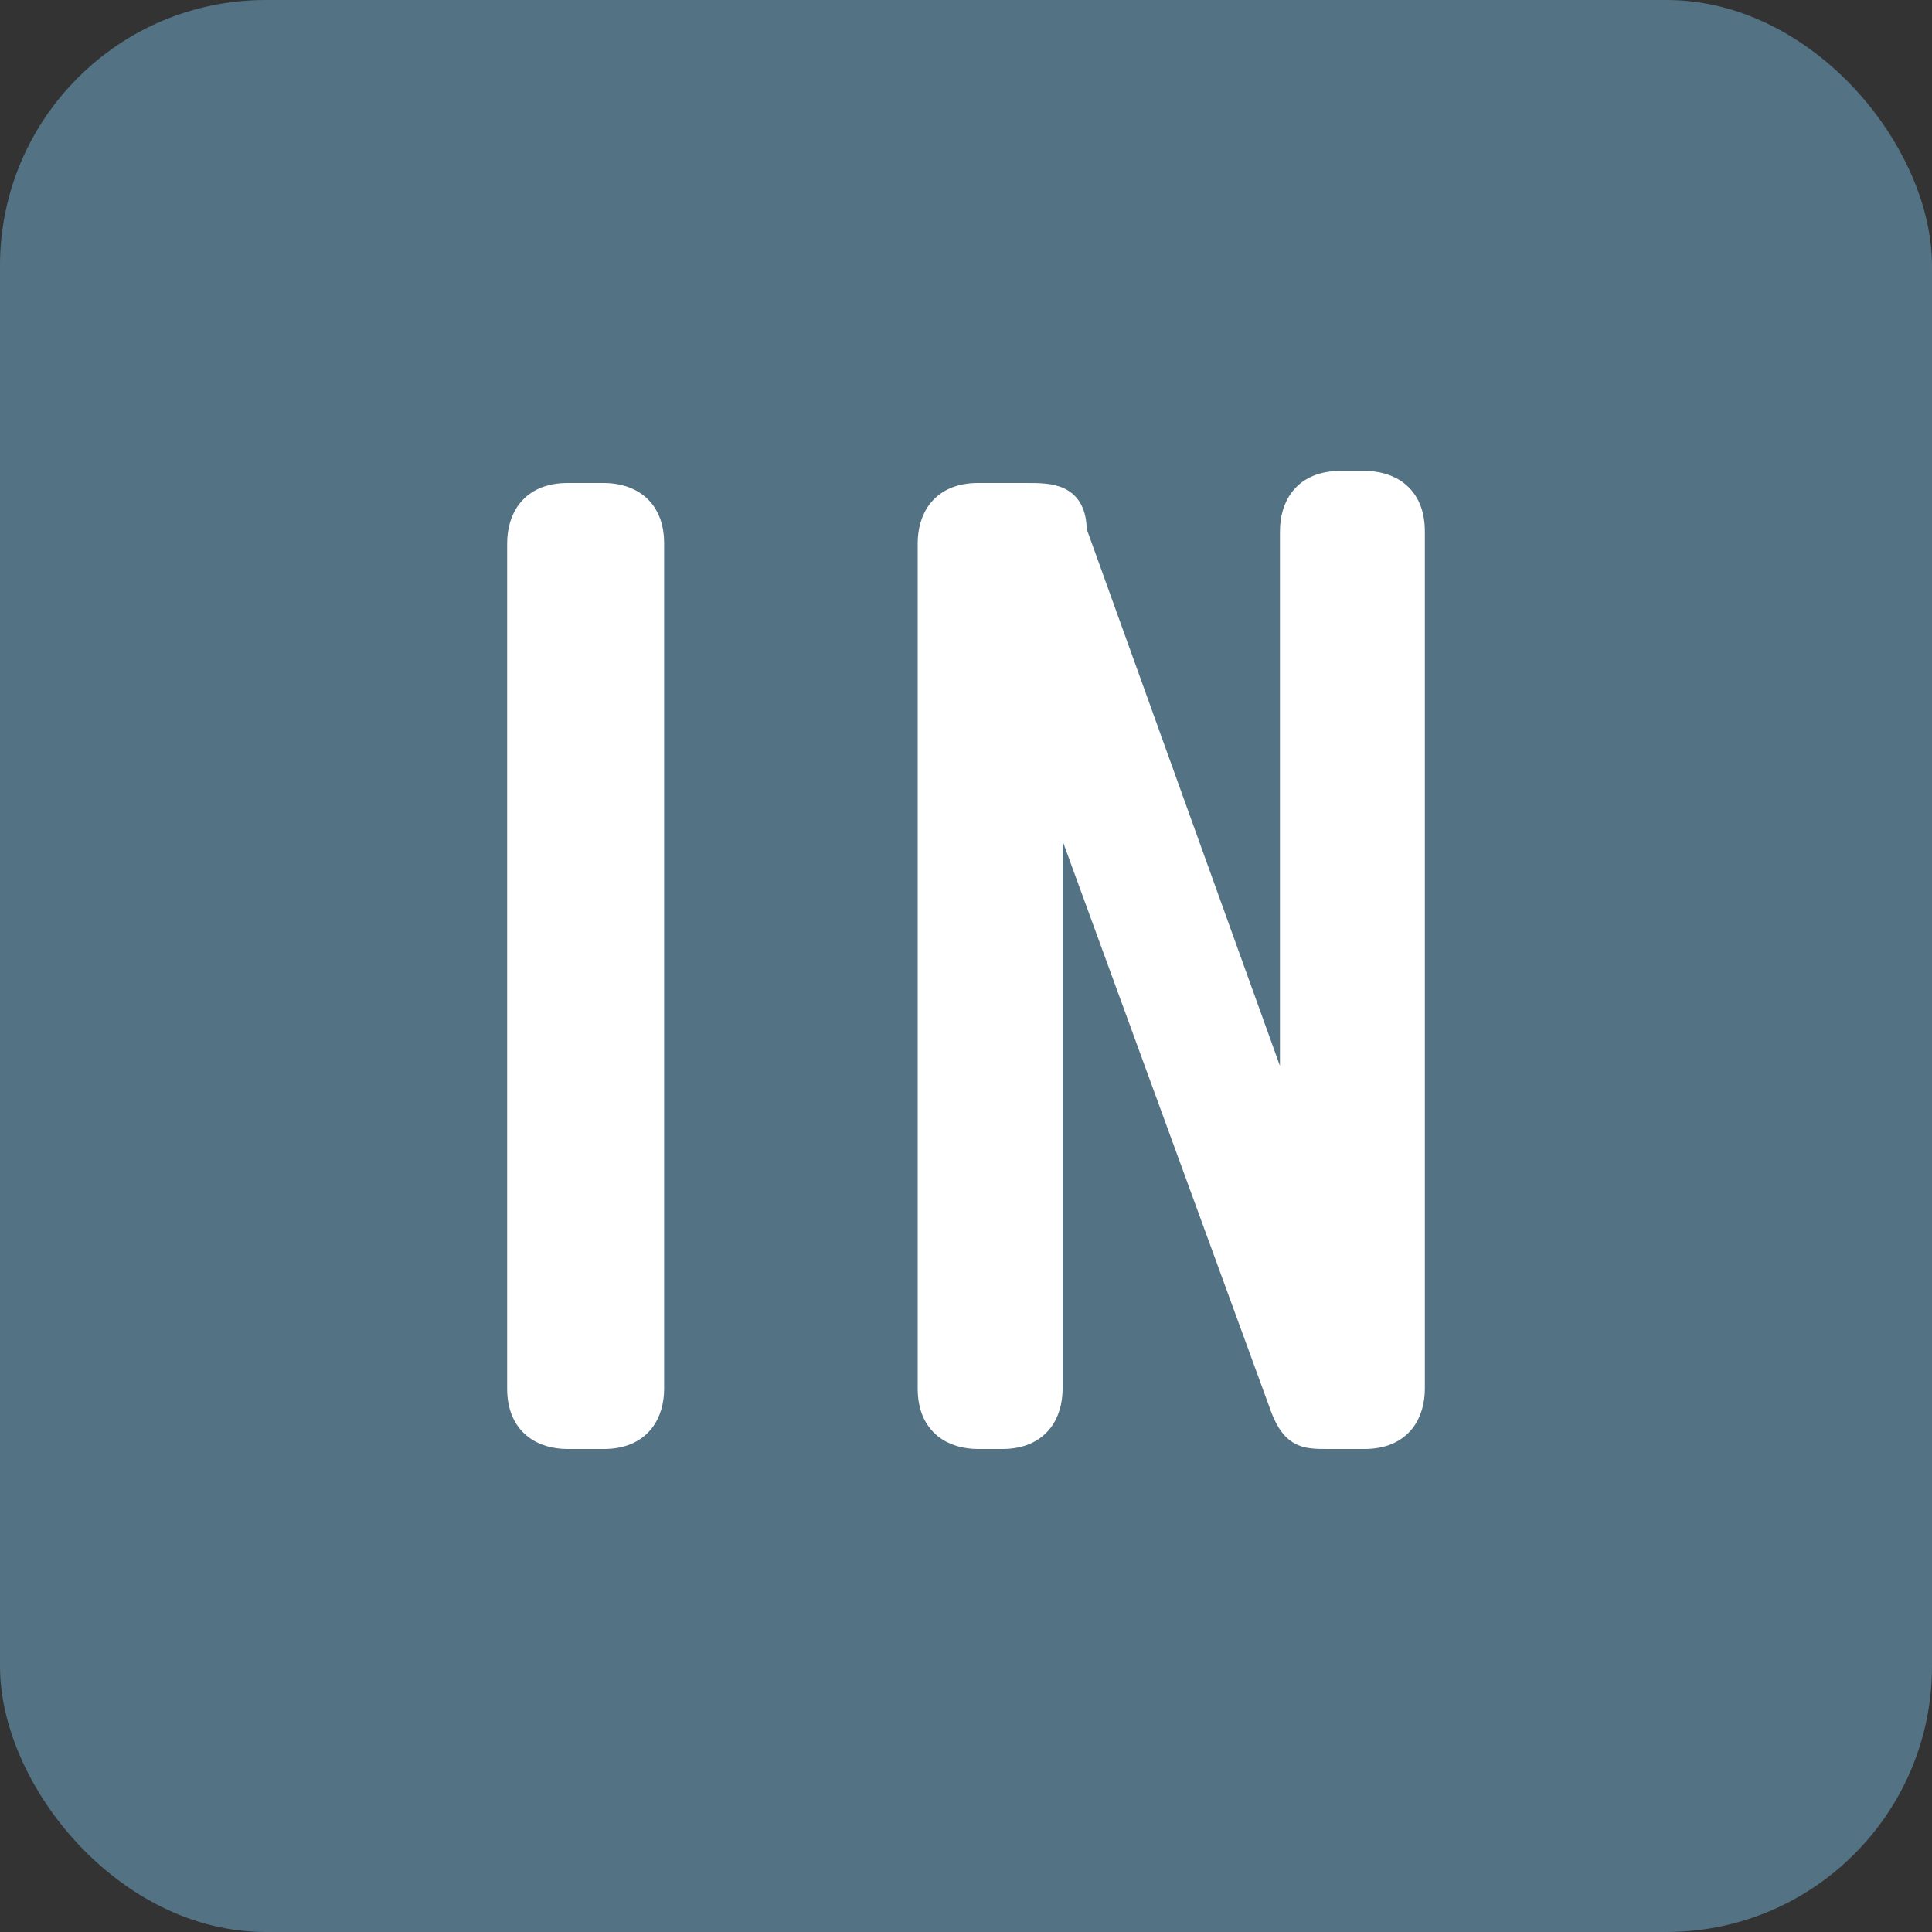
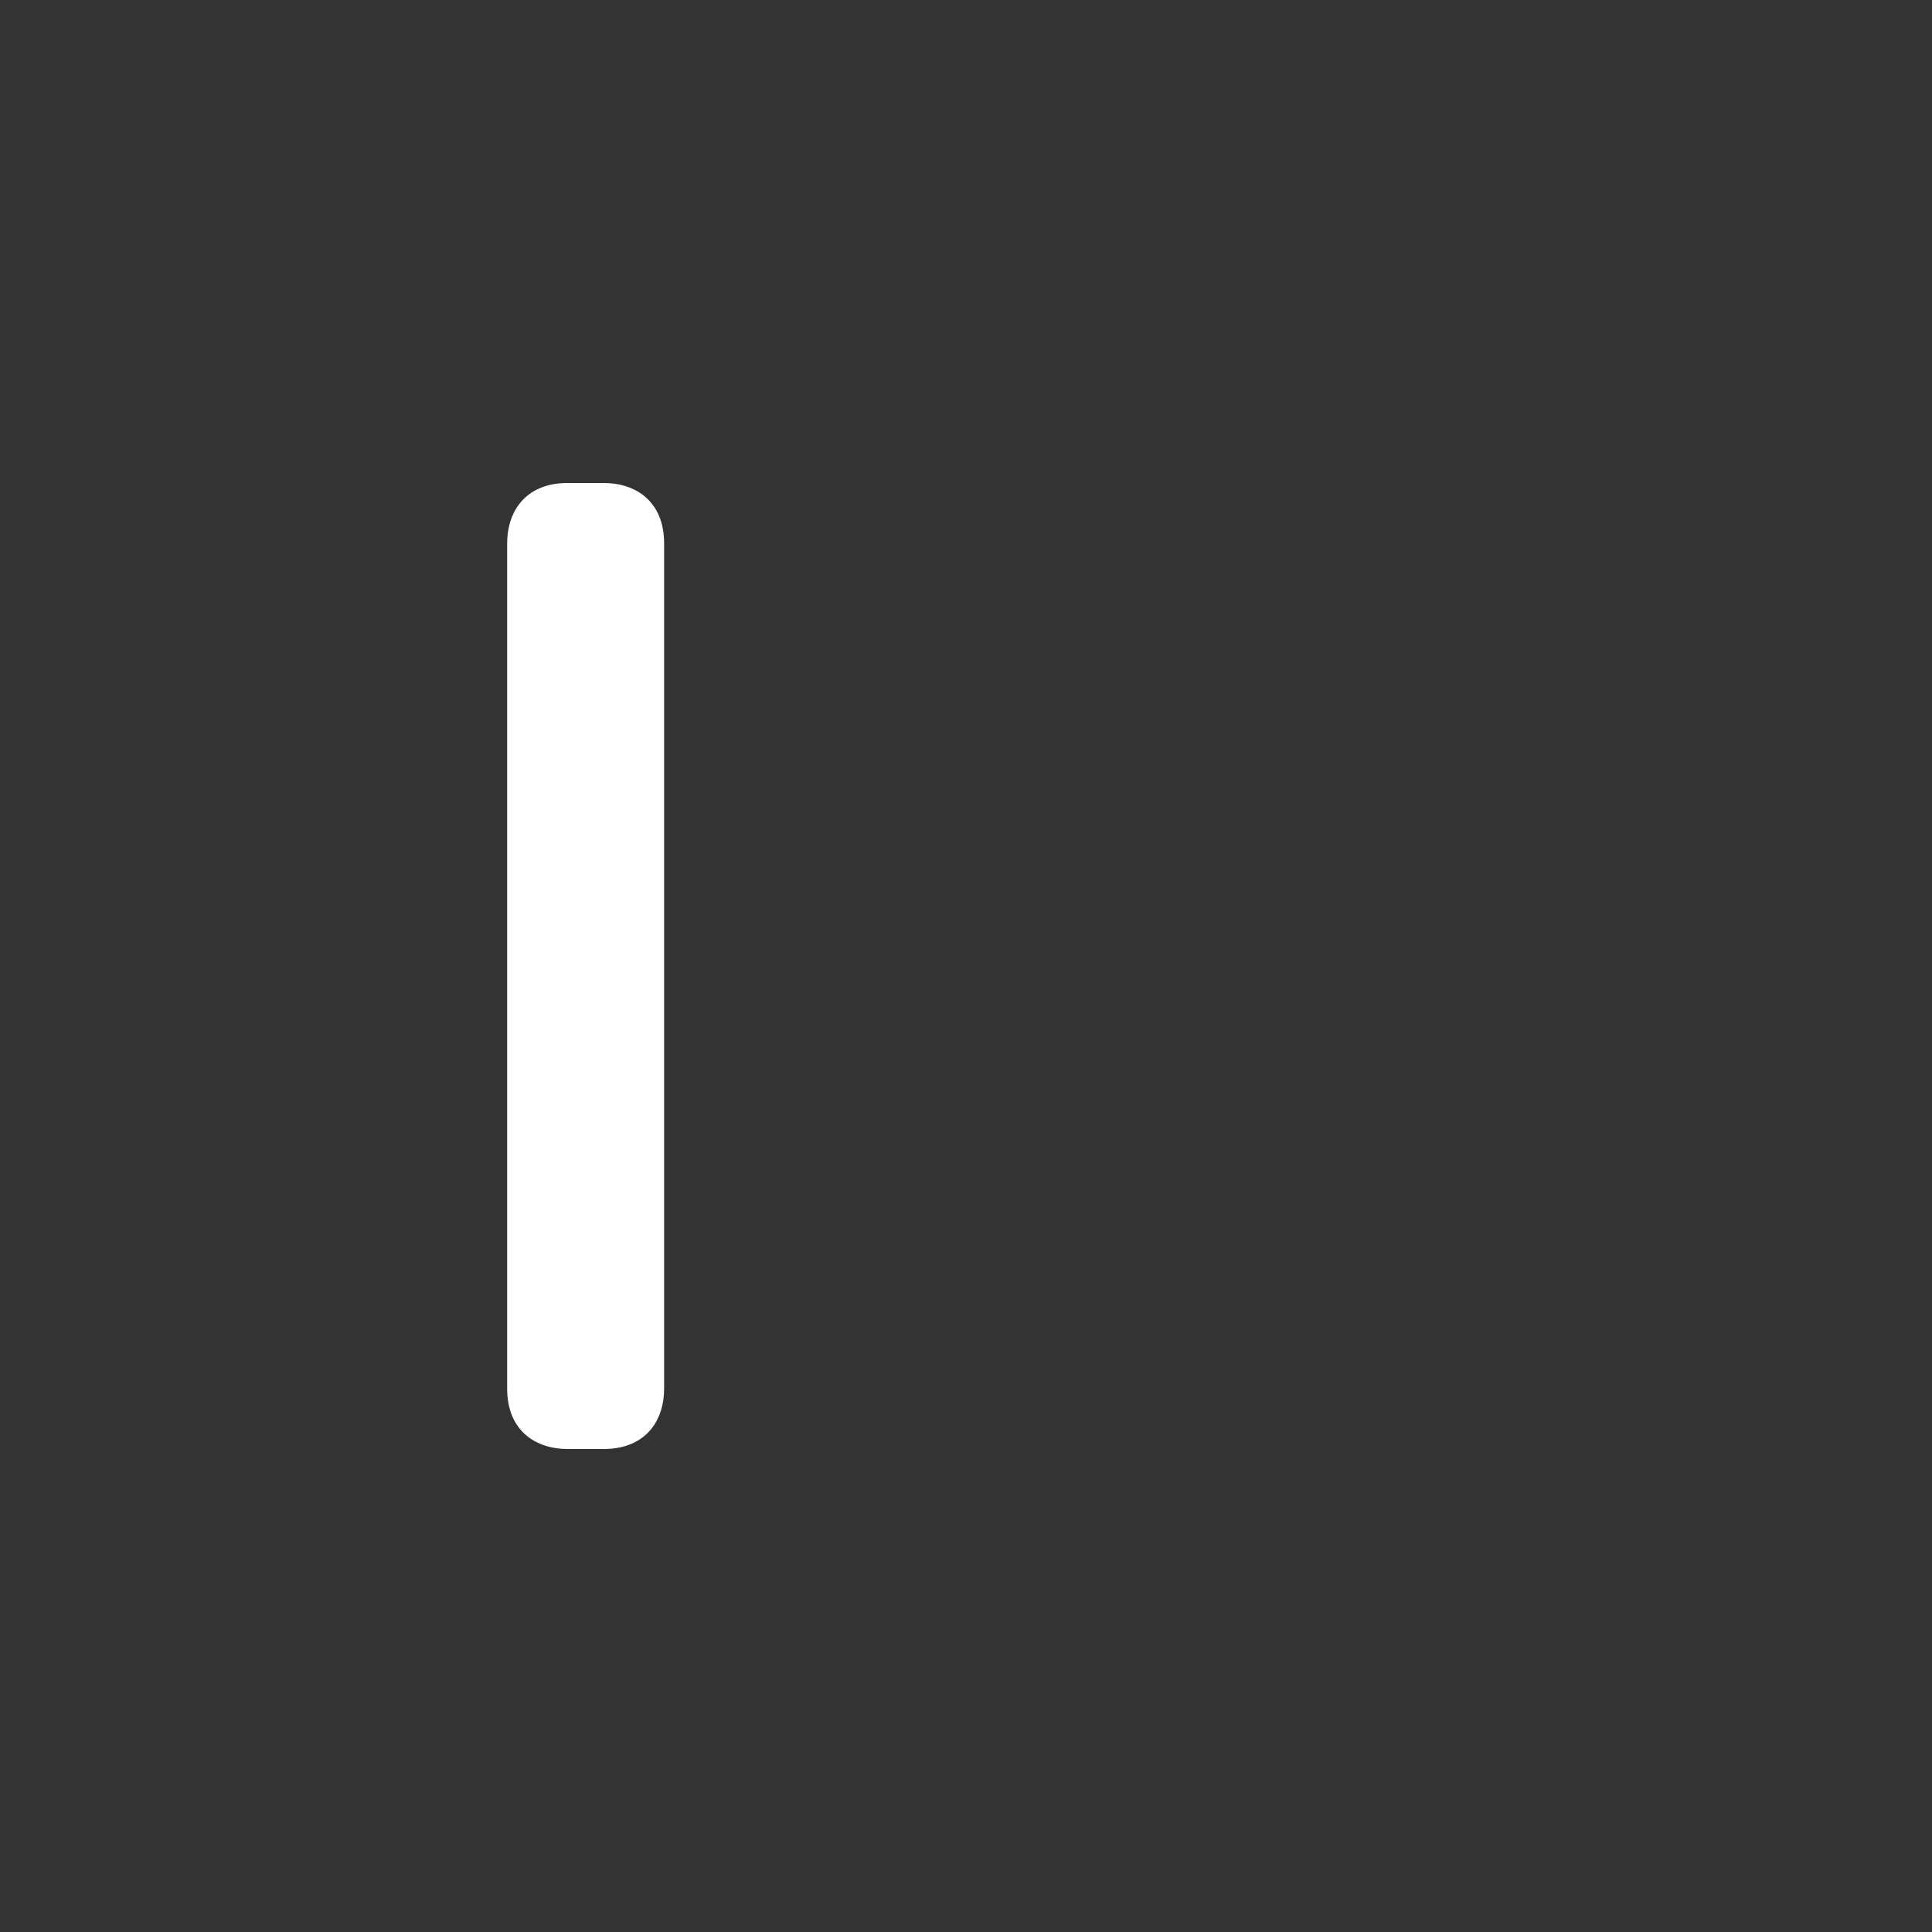
<svg xmlns="http://www.w3.org/2000/svg" version="1.1" viewBox="0 0 16 16">
  <rect x="0" y="0" width="16" height="16" fill="#333333" stroke="none" />
  <defs>
    <style> .cls-1 { fill: #fff; stroke: #fff; stroke-miterlimit: 10; stroke-width: .2px; } .cls-2 { fill: #537283; } </style>
  </defs>
  <g>
    <g id="Layer_1">
-       <rect class="cls-2" width="16" height="16" rx="2.2" ry="2.2" />
      <g>
        <path class="cls-1" d="M5.4,11.5c0,.2-.1.4-.4.4h-.3c-.2,0-.4-.1-.4-.4v-7c0-.2.1-.4.4-.4h.3c.2,0,.4.1.4.4v7Z" />
-         <path class="cls-1" d="M11.7,11.5c0,.2-.1.4-.4.4h-.3c-.2,0-.3,0-.4-.3l-1.9-5.2v5.1c0,.2-.1.4-.4.4h-.2c-.2,0-.4-.1-.4-.4v-7c0-.2.1-.4.4-.4h.4c.2,0,.4,0,.4.3l1.8,5v-5c0-.2.1-.4.4-.4h.2c.2,0,.4.1.4.4v7Z" />
      </g>
    </g>
  </g>
</svg>